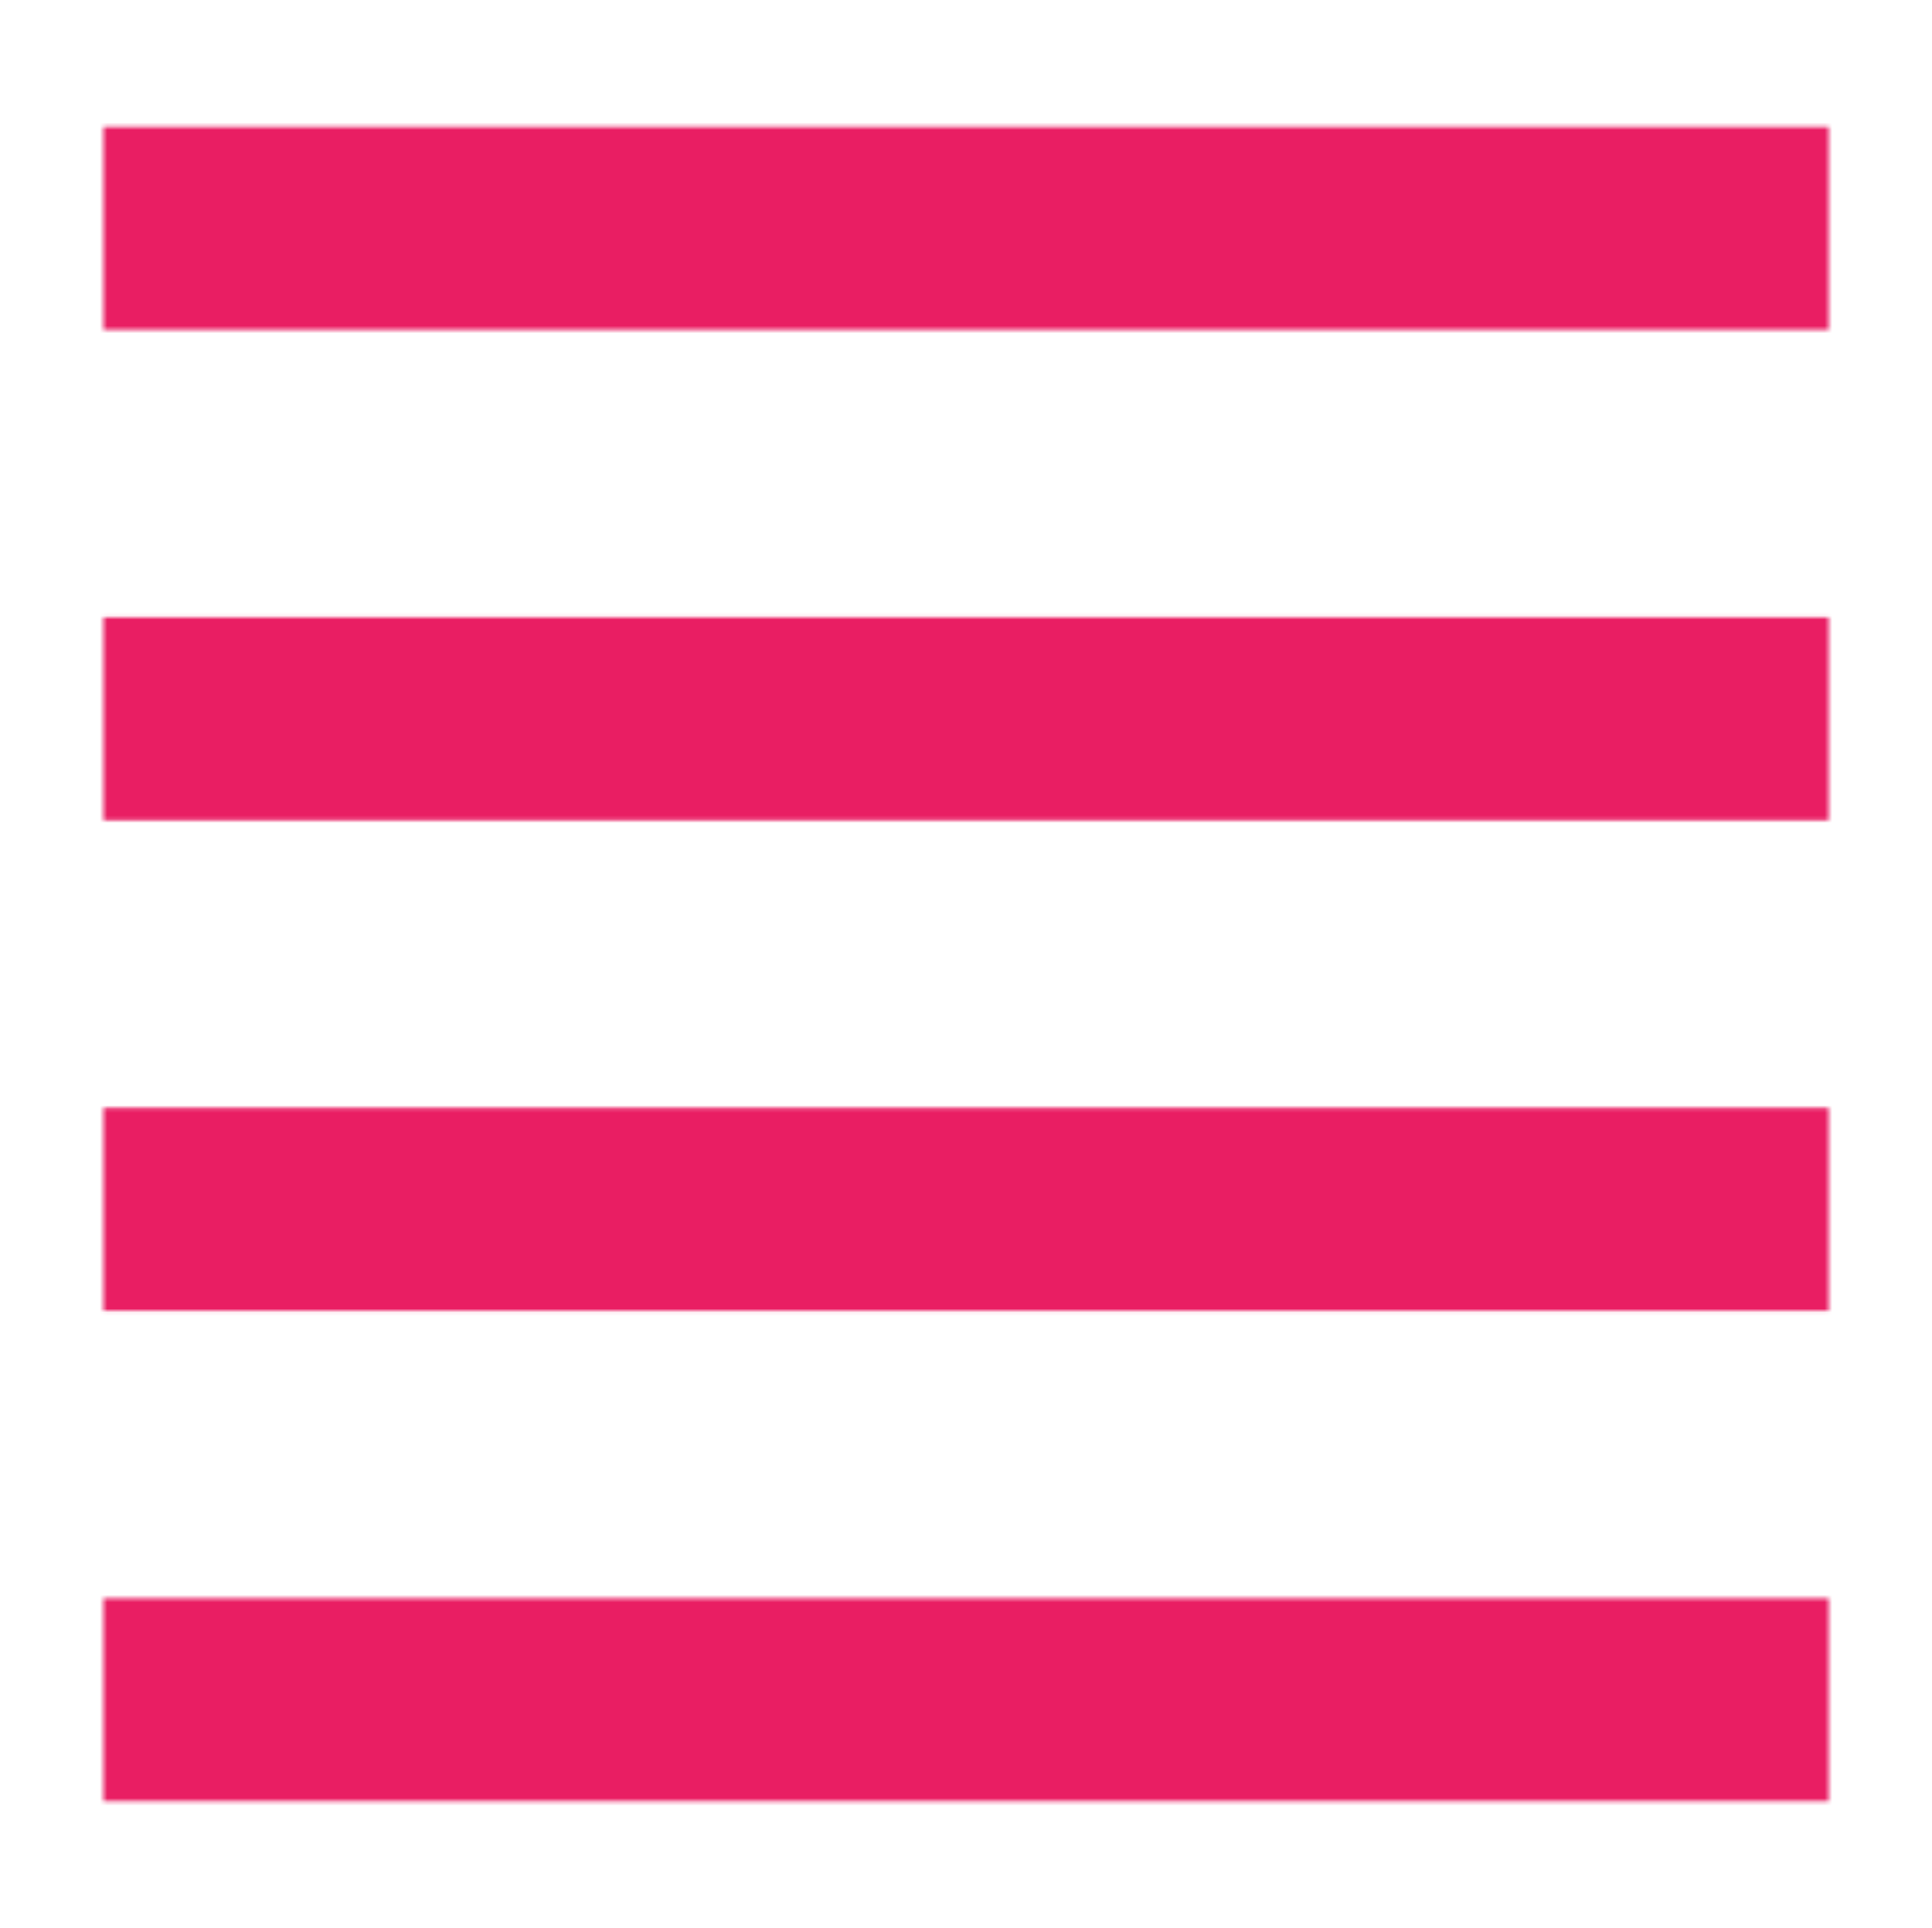
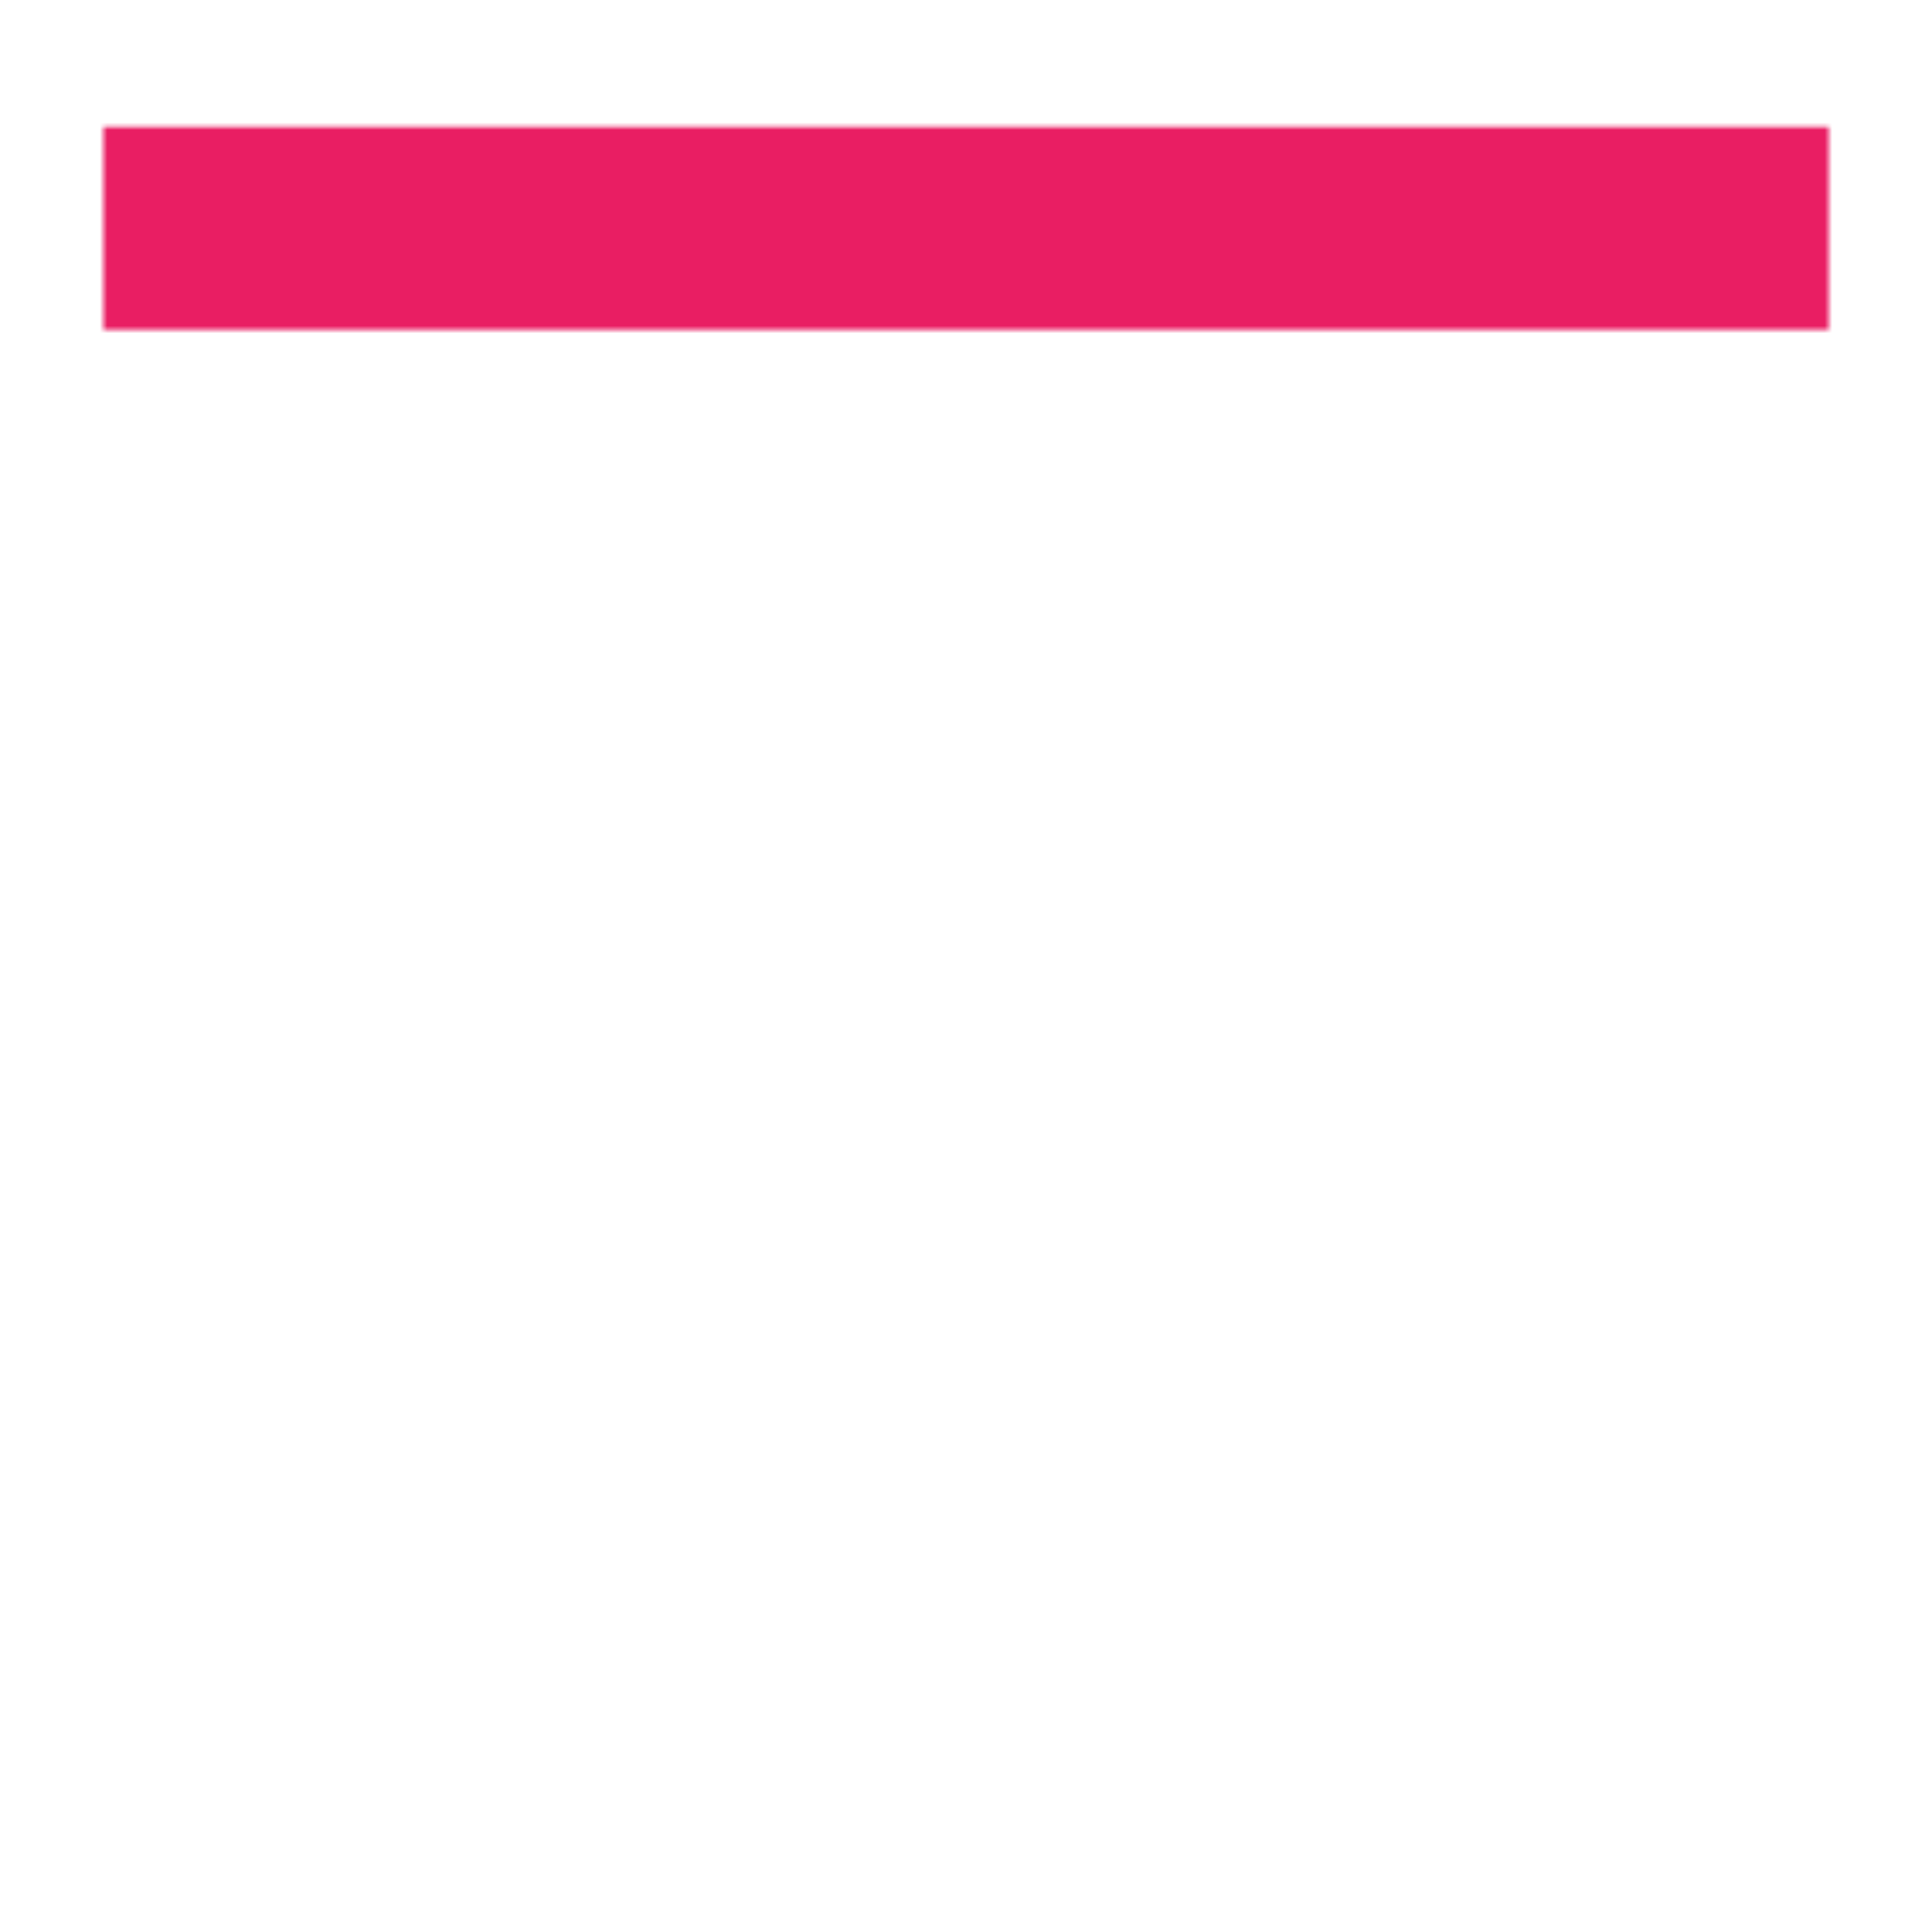
<svg xmlns="http://www.w3.org/2000/svg" width="513" height="512" viewBox="0 0 513 512" fill="none">
  <mask id="path-1-inside-1_6773_82341" fill="white">
    <path d="M27.474 33.684H485.579V87.579H27.474V33.684Z" />
-     <path d="M27.474 163.93H485.579V217.825H27.474V163.93Z" />
-     <path d="M27.474 294.176H485.579V348.07H27.474V294.176Z" />
-     <path d="M27.474 424.421H485.579V478.316H27.474V424.421Z" />
  </mask>
  <path d="M27.474 33.684V-20.21H-26.421V33.684H27.474ZM485.579 33.684H539.474V-20.21H485.579V33.684ZM485.579 87.579V141.474H539.474V87.579H485.579ZM27.474 87.579H-26.421V141.474H27.474V87.579ZM27.474 163.93V110.035H-26.421V163.93H27.474ZM485.579 163.93H539.474V110.035H485.579V163.93ZM485.579 217.825V271.719H539.474V217.825H485.579ZM27.474 217.825H-26.421V271.719H27.474V217.825ZM27.474 294.176V240.281H-26.421V294.176H27.474ZM485.579 294.176H539.474V240.281H485.579V294.176ZM485.579 348.07V401.965H539.474V348.07H485.579ZM27.474 348.07H-26.421V401.965H27.474V348.07ZM27.474 424.421V370.526H-26.421V424.421H27.474ZM485.579 424.421H539.474V370.526H485.579V424.421ZM485.579 478.316V532.211H539.474V478.316H485.579ZM27.474 478.316H-26.421V532.211H27.474V478.316ZM27.474 87.579H485.579V-20.21H27.474V87.579ZM431.684 33.684V87.579H539.474V33.684H431.684ZM485.579 33.684H27.474V141.474H485.579V33.684ZM81.368 87.579V33.684H-26.421V87.579H81.368ZM27.474 217.825H485.579V110.035H27.474V217.825ZM431.684 163.93V217.825H539.474V163.93H431.684ZM485.579 163.93H27.474V271.719H485.579V163.93ZM81.368 217.825V163.93H-26.421V217.825H81.368ZM27.474 348.07H485.579V240.281H27.474V348.07ZM431.684 294.176V348.07H539.474V294.176H431.684ZM485.579 294.176H27.474V401.965H485.579V294.176ZM81.368 348.07V294.176H-26.421V348.07H81.368ZM27.474 478.316H485.579V370.526H27.474V478.316ZM431.684 424.421V478.316H539.474V424.421H431.684ZM485.579 424.421H27.474V532.211H485.579V424.421ZM81.368 478.316V424.421H-26.421V478.316H81.368Z" fill="#E91E63" mask="url(#path-1-inside-1_6773_82341)" />
</svg>